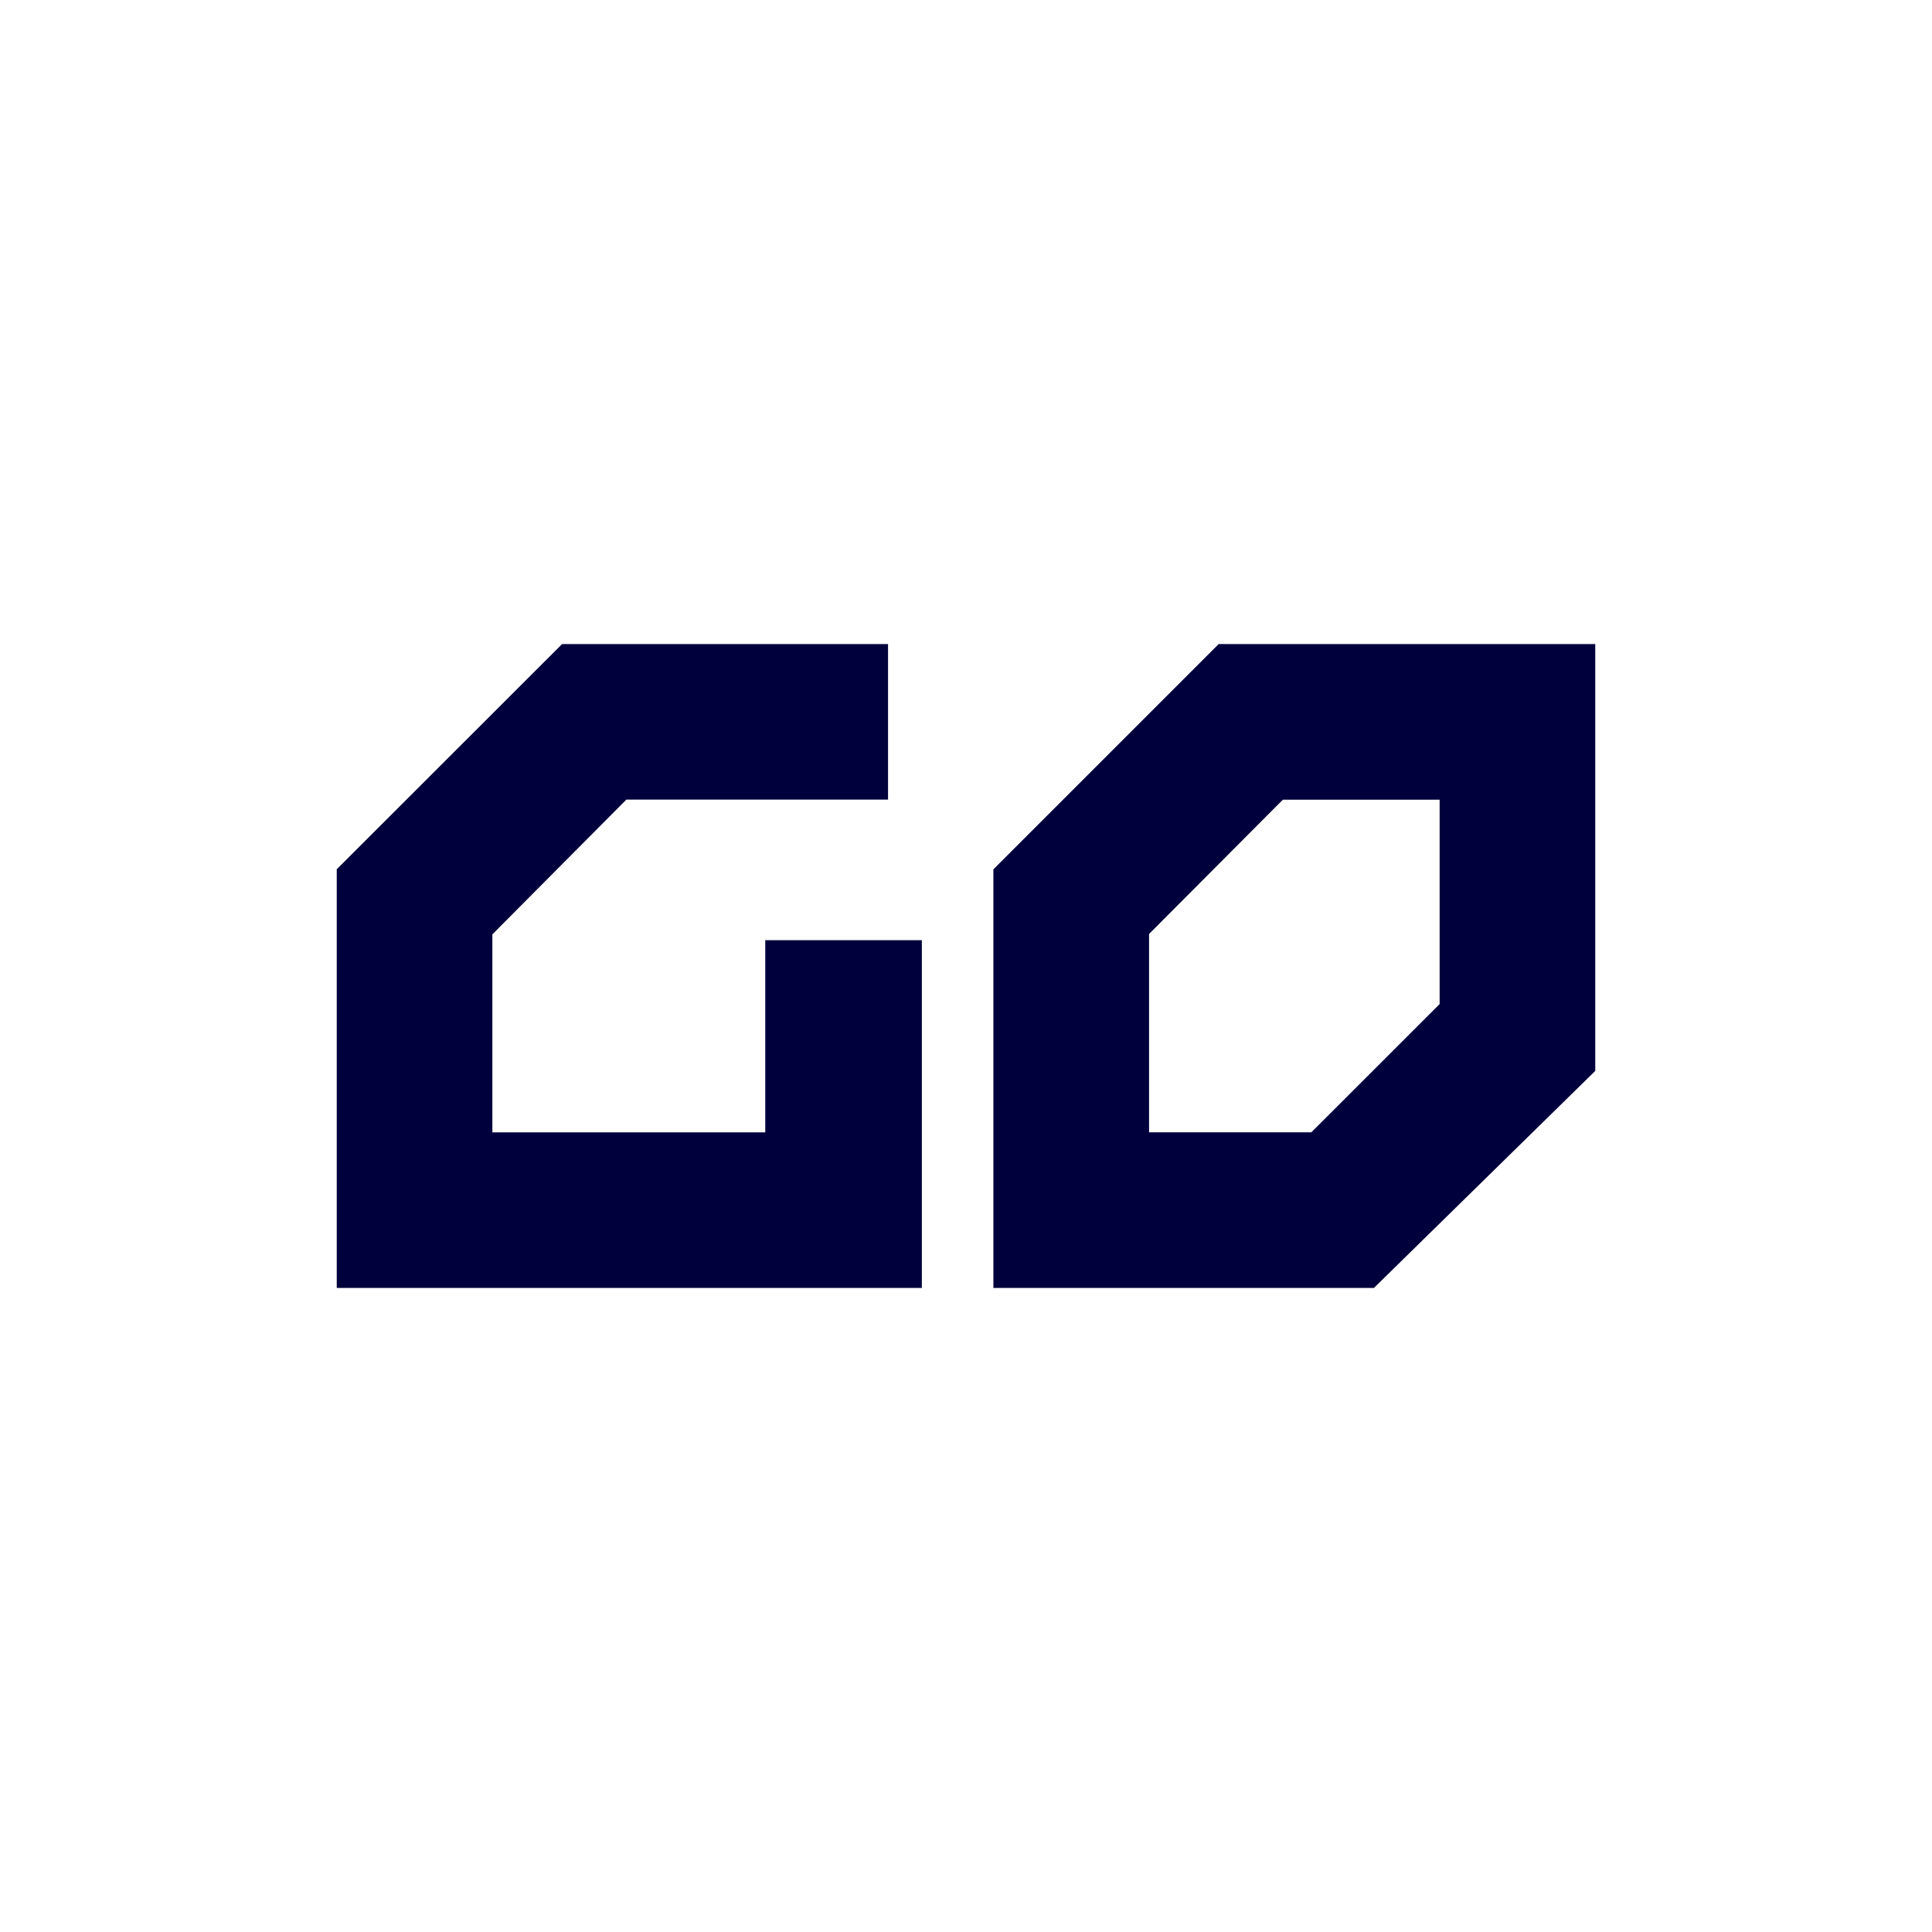
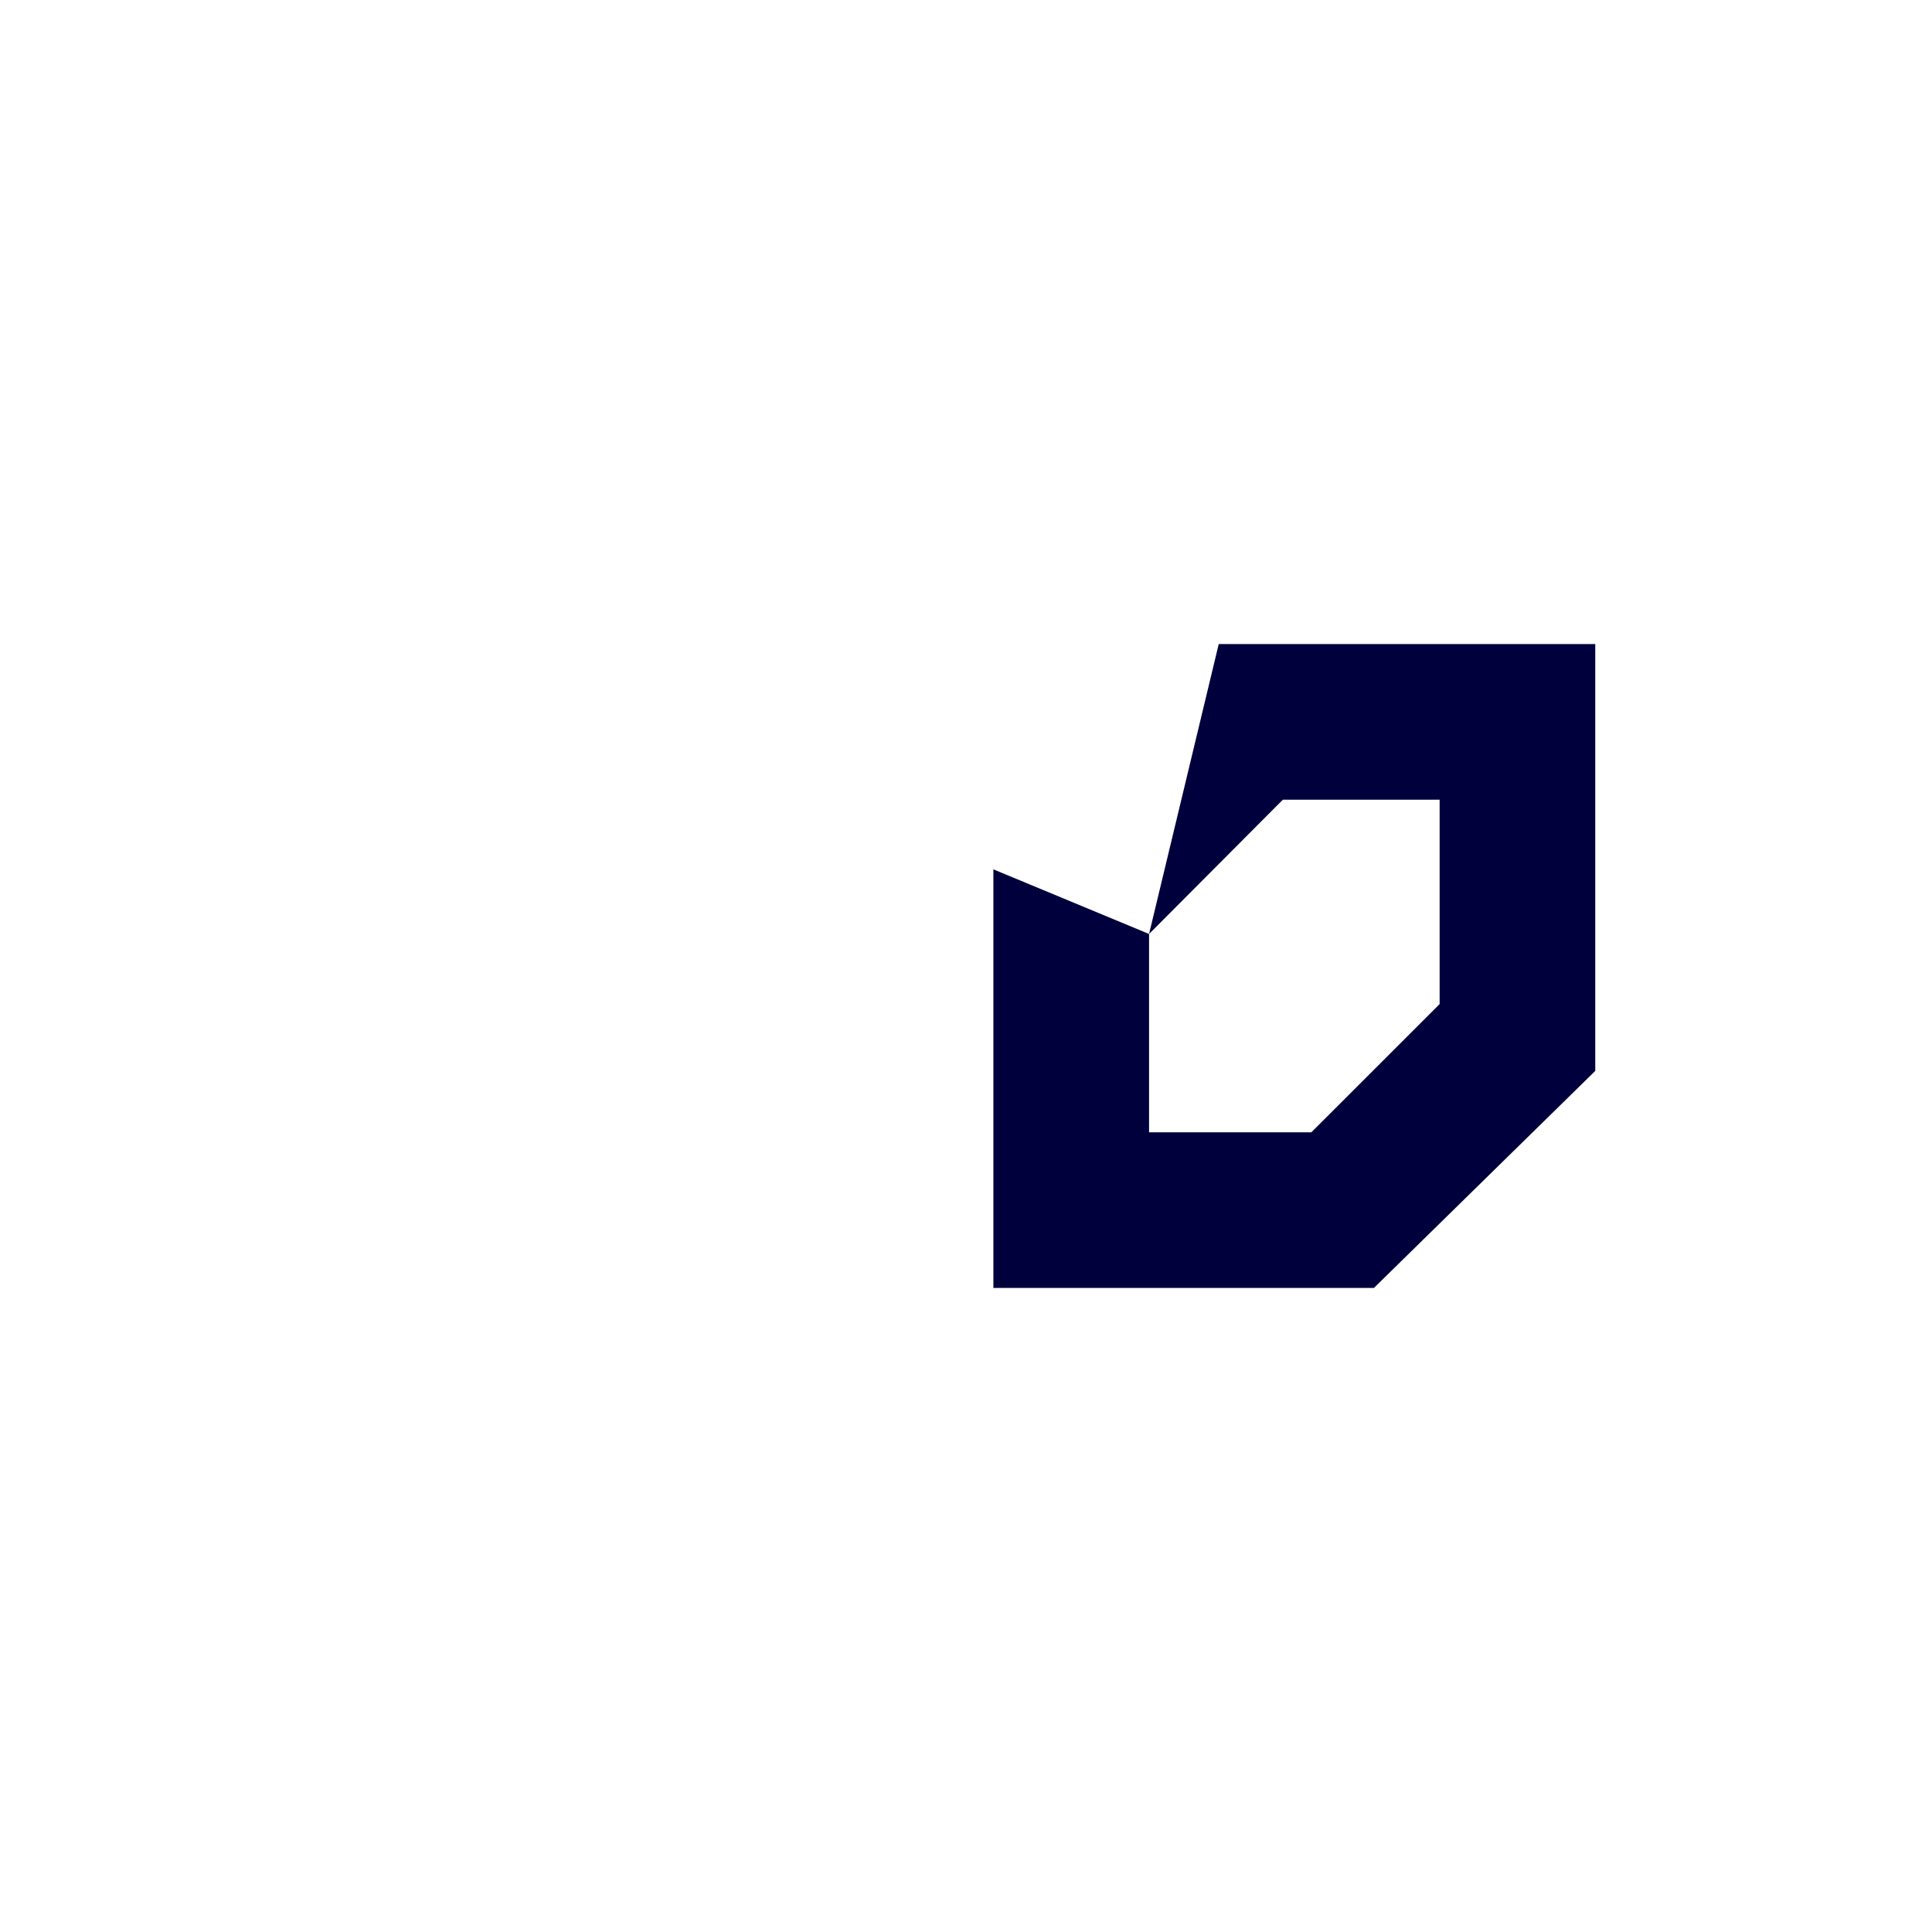
<svg xmlns="http://www.w3.org/2000/svg" width="40" height="40" viewBox="0 0 40 40" fill="none">
-   <path d="M11.637 13.335L6.972 17.997V26.666H19.086V19.466H15.844V23.444H10.194V19.345L12.968 16.555H18.386V13.334H11.637V13.335Z" fill="#00003D" />
-   <path d="M23.79 19.337L26.56 16.557H29.806V20.788L27.15 23.443H23.79V19.337ZM25.233 13.333L20.567 17.999V26.666H28.445L33.028 22.172V13.334H25.233V13.333Z" fill="#00003D" />
+   <path d="M23.79 19.337L26.56 16.557H29.806V20.788L27.15 23.443H23.79V19.337ZL20.567 17.999V26.666H28.445L33.028 22.172V13.334H25.233V13.333Z" fill="#00003D" />
</svg>